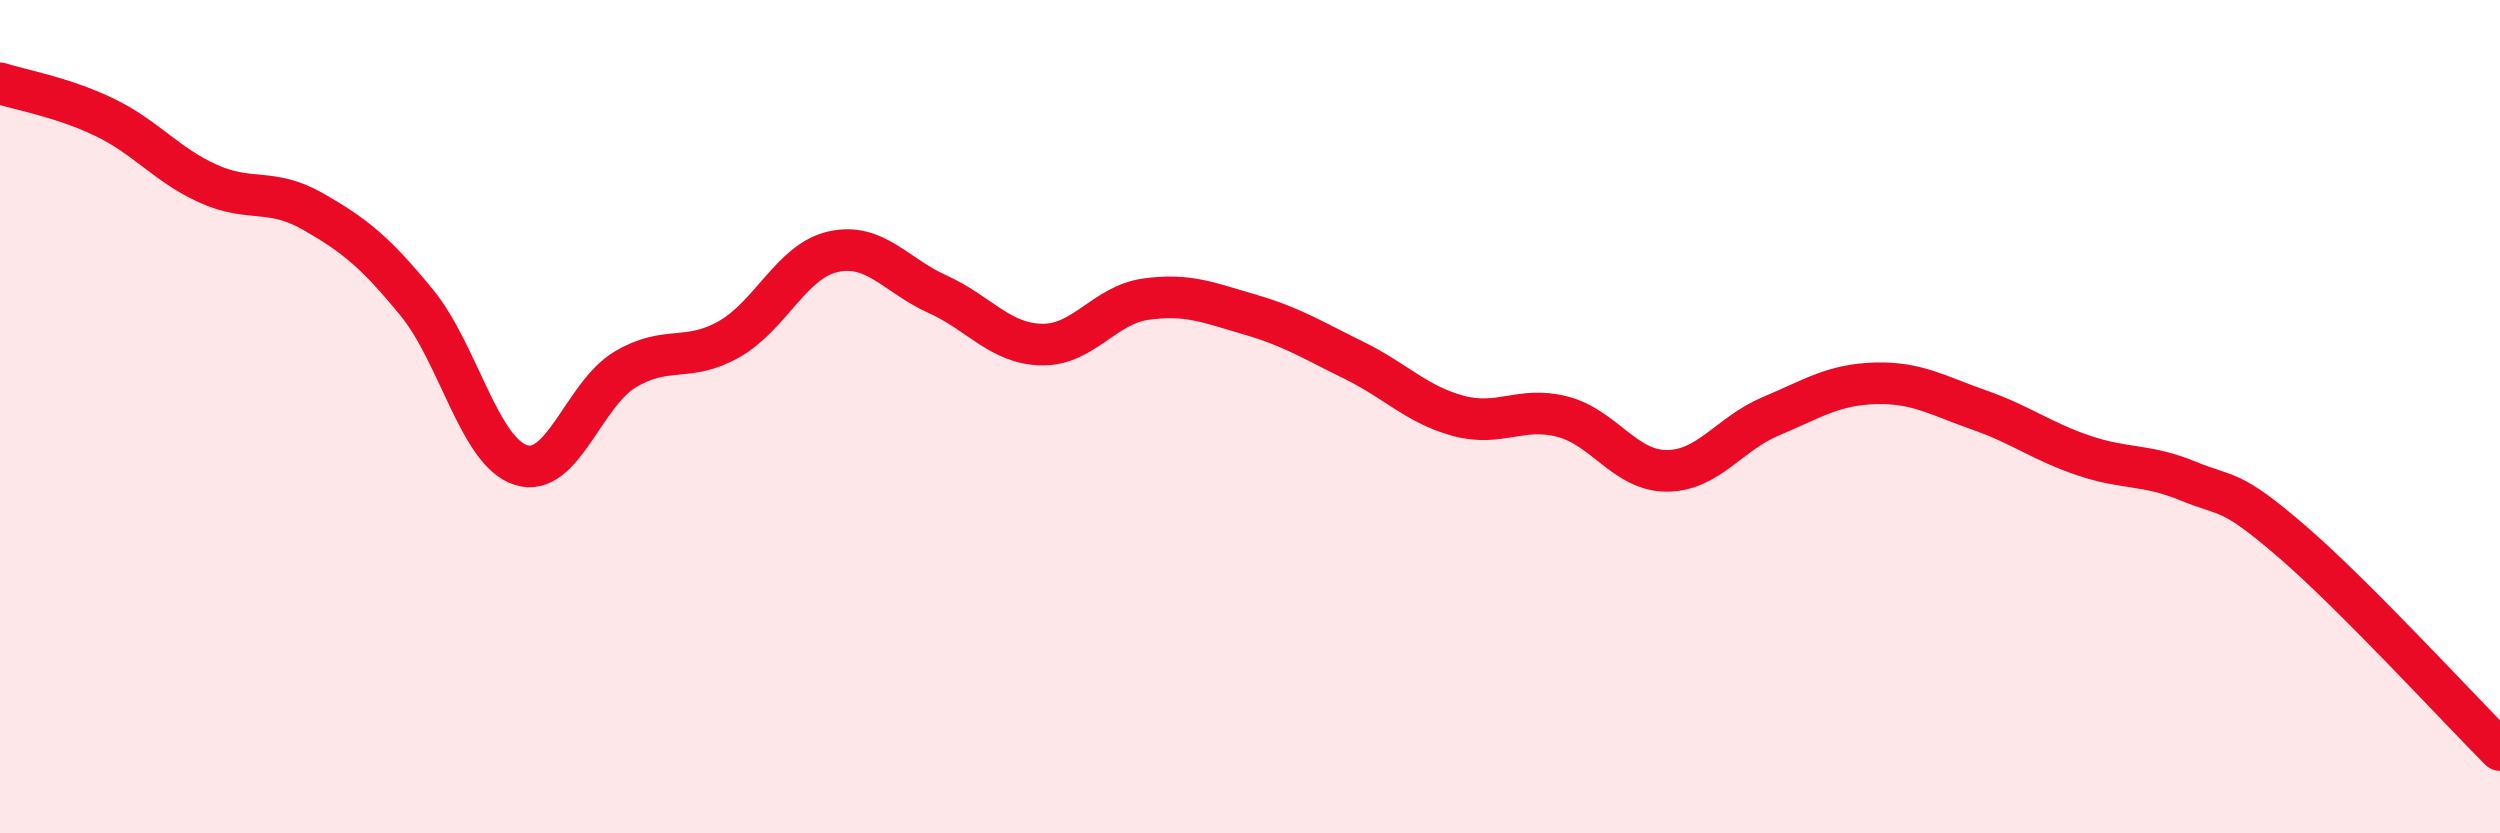
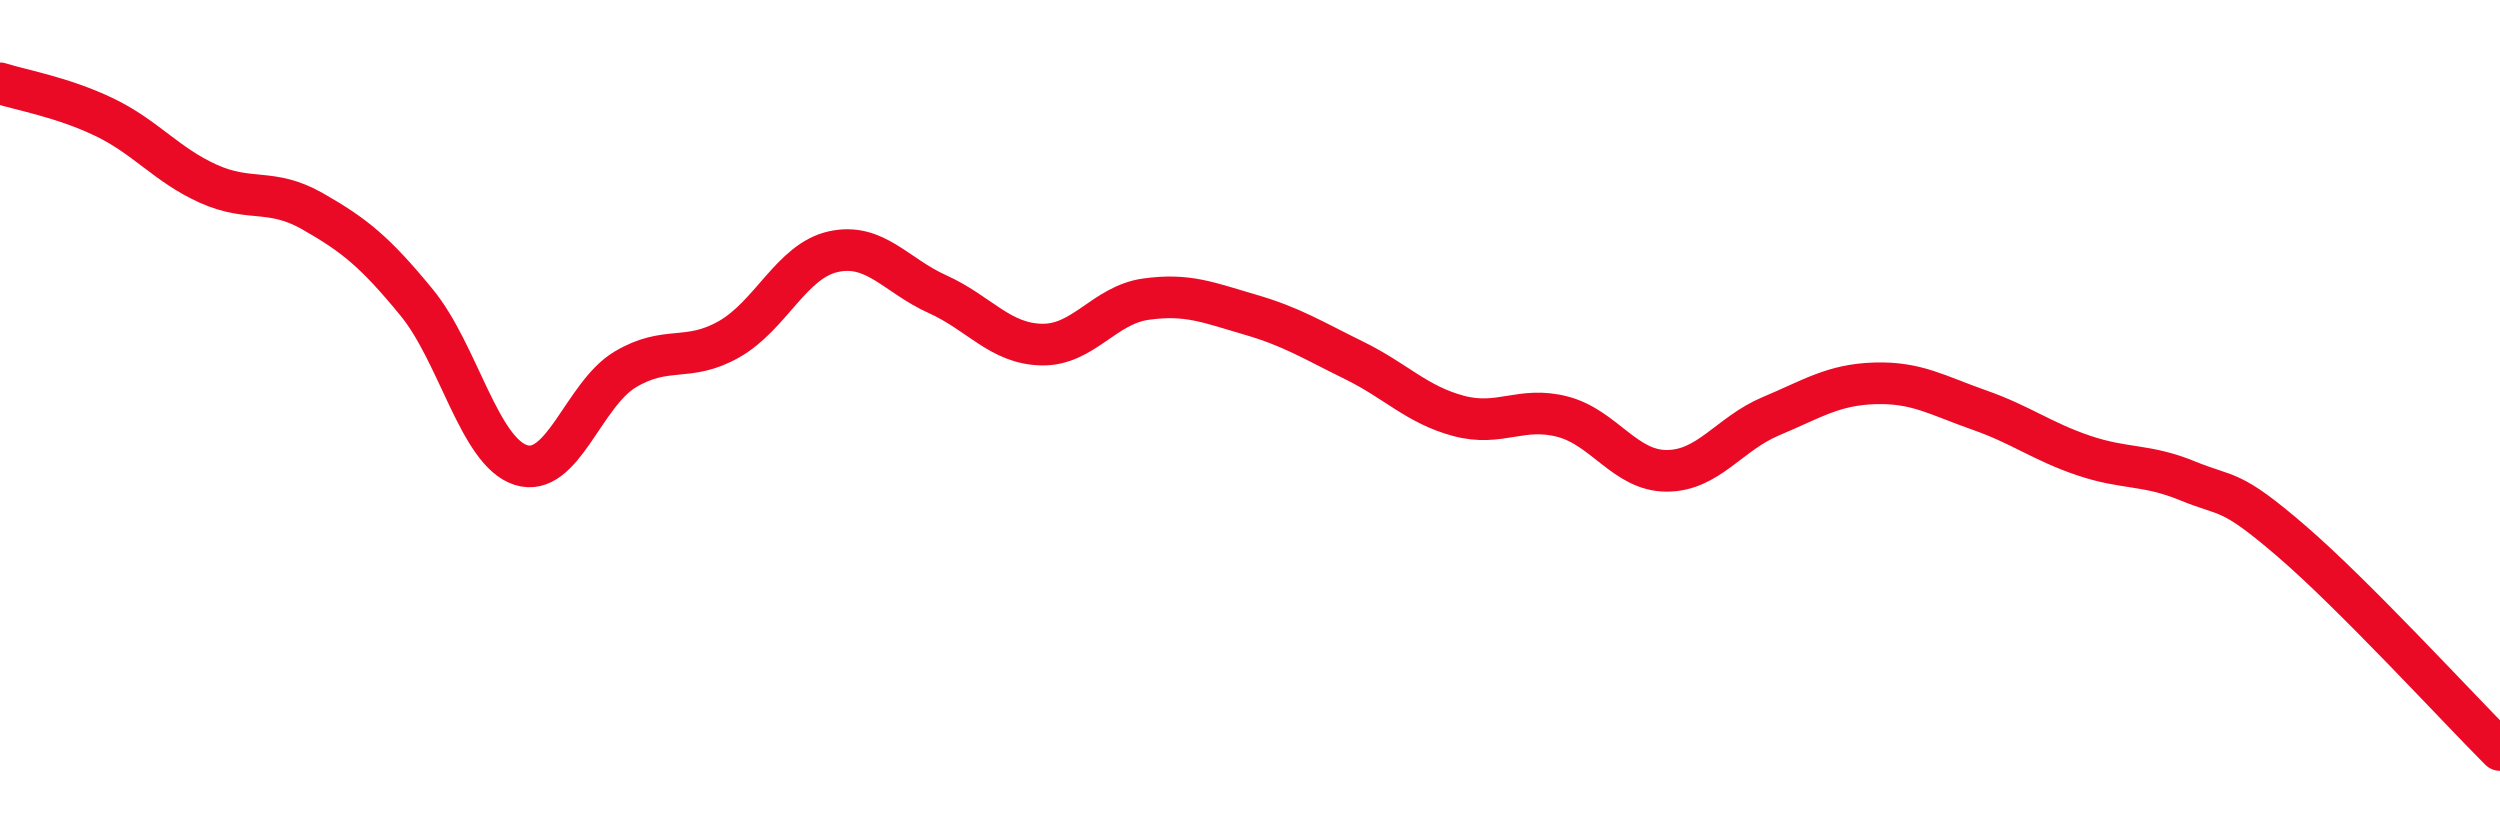
<svg xmlns="http://www.w3.org/2000/svg" width="60" height="20" viewBox="0 0 60 20">
-   <path d="M 0,2 C 0.5,2.16 1.5,2.33 2.5,2.81 C 3.5,3.29 4,3.96 5,4.41 C 6,4.86 6.5,4.5 7.5,5.07 C 8.5,5.64 9,6.04 10,7.26 C 11,8.48 11.5,10.84 12.5,11.16 C 13.5,11.48 14,9.47 15,8.87 C 16,8.27 16.5,8.71 17.5,8.14 C 18.5,7.57 19,6.26 20,6.04 C 21,5.82 21.5,6.61 22.5,7.06 C 23.5,7.51 24,8.25 25,8.27 C 26,8.29 26.5,7.32 27.5,7.18 C 28.5,7.04 29,7.26 30,7.55 C 31,7.84 31.5,8.16 32.5,8.65 C 33.5,9.14 34,9.71 35,9.98 C 36,10.25 36.5,9.74 37.5,10 C 38.5,10.26 39,11.3 40,11.3 C 41,11.3 41.5,10.41 42.5,9.99 C 43.5,9.57 44,9.23 45,9.2 C 46,9.17 46.5,9.49 47.5,9.84 C 48.5,10.19 49,10.59 50,10.93 C 51,11.27 51.5,11.13 52.5,11.54 C 53.5,11.95 53.5,11.7 55,12.99 C 56.5,14.28 59,17 60,18L60 20L0 20Z" fill="#EB0A25" opacity="0.1" stroke-linecap="round" stroke-linejoin="round" />
  <path d="M 0,2 C 0.5,2.16 1.5,2.33 2.5,2.81 C 3.5,3.29 4,3.96 5,4.41 C 6,4.86 6.5,4.5 7.5,5.07 C 8.5,5.64 9,6.04 10,7.26 C 11,8.48 11.5,10.84 12.5,11.16 C 13.5,11.48 14,9.47 15,8.87 C 16,8.27 16.5,8.71 17.5,8.14 C 18.5,7.57 19,6.26 20,6.04 C 21,5.82 21.5,6.61 22.5,7.06 C 23.5,7.51 24,8.25 25,8.27 C 26,8.29 26.5,7.32 27.5,7.18 C 28.5,7.04 29,7.26 30,7.55 C 31,7.84 31.5,8.16 32.5,8.65 C 33.5,9.14 34,9.71 35,9.98 C 36,10.25 36.5,9.74 37.5,10 C 38.5,10.26 39,11.3 40,11.3 C 41,11.3 41.5,10.41 42.5,9.99 C 43.5,9.57 44,9.23 45,9.2 C 46,9.17 46.5,9.49 47.5,9.84 C 48.5,10.19 49,10.59 50,10.93 C 51,11.27 51.5,11.13 52.5,11.54 C 53.5,11.95 53.5,11.7 55,12.99 C 56.5,14.28 59,17 60,18" stroke="#EB0A25" stroke-width="1" fill="none" stroke-linecap="round" stroke-linejoin="round" />
</svg>